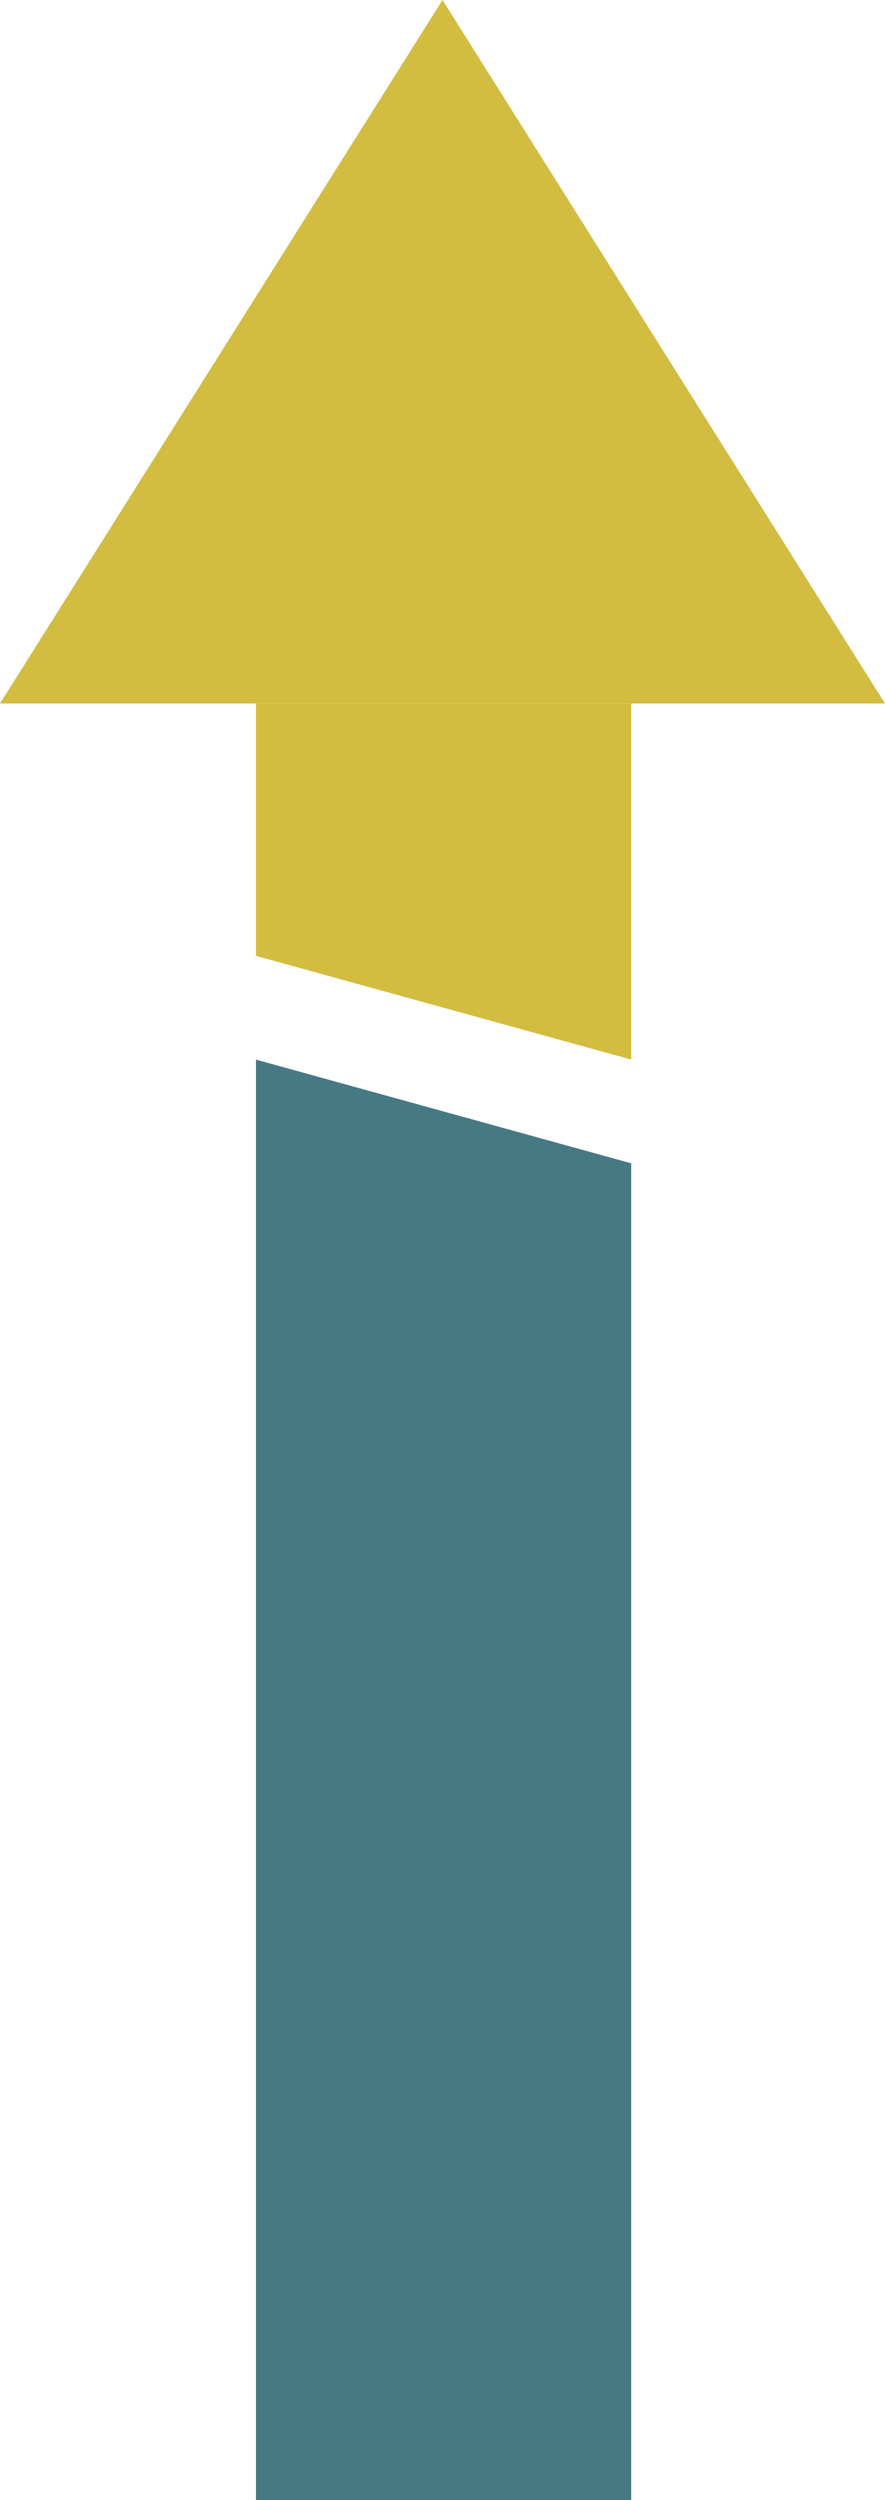
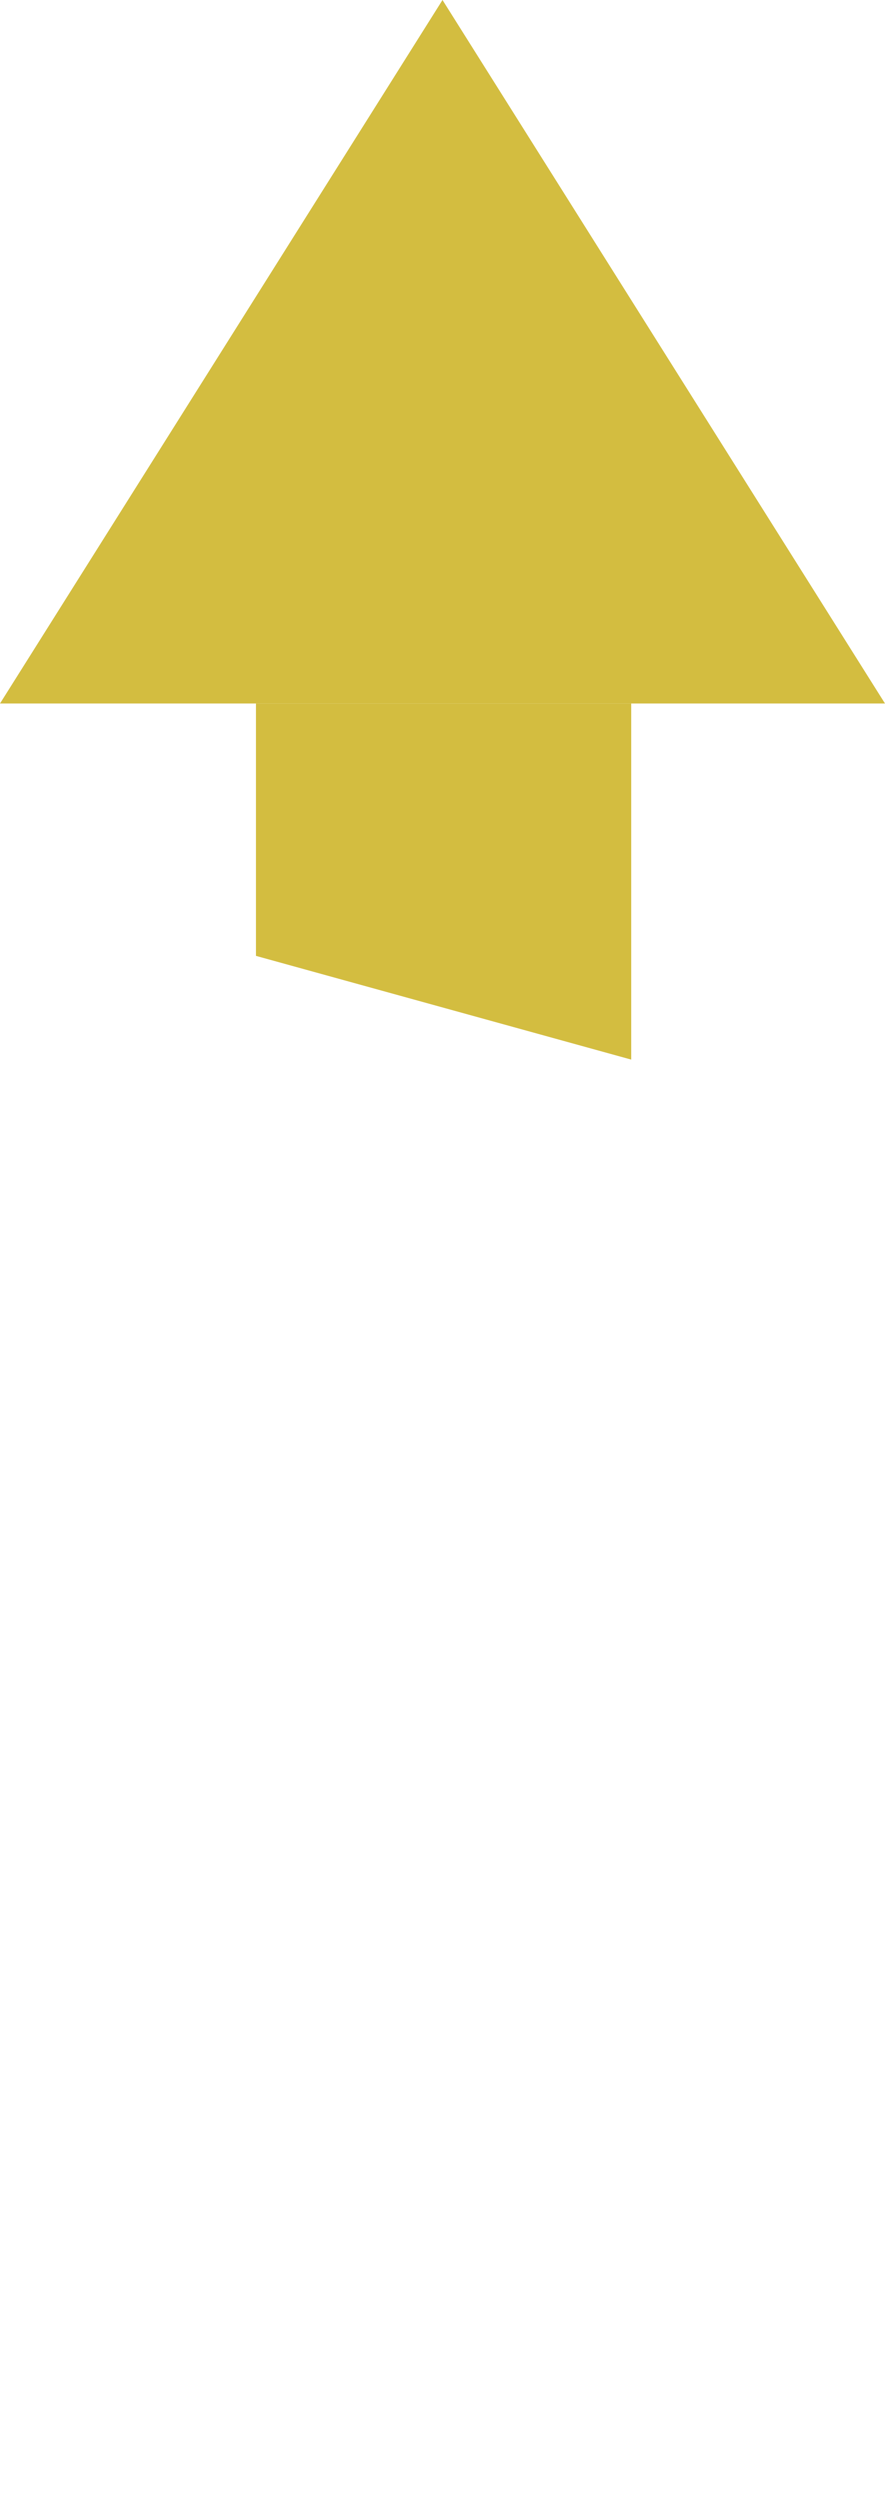
<svg xmlns="http://www.w3.org/2000/svg" id="Livello_1" x="0px" y="0px" width="408px" height="1151.387px" viewBox="0 0 408 1151.387" xml:space="preserve">
  <polygon fill="#D3BD40" points="408,324 0,324 204,0 " />
  <polygon fill="#D3BD40" points="291,488 118,440.229 118,324 291,324 " />
-   <polygon fill="#477984" points="118,488 291,535.771 291,1151.385 118,1151.385 " />
</svg>